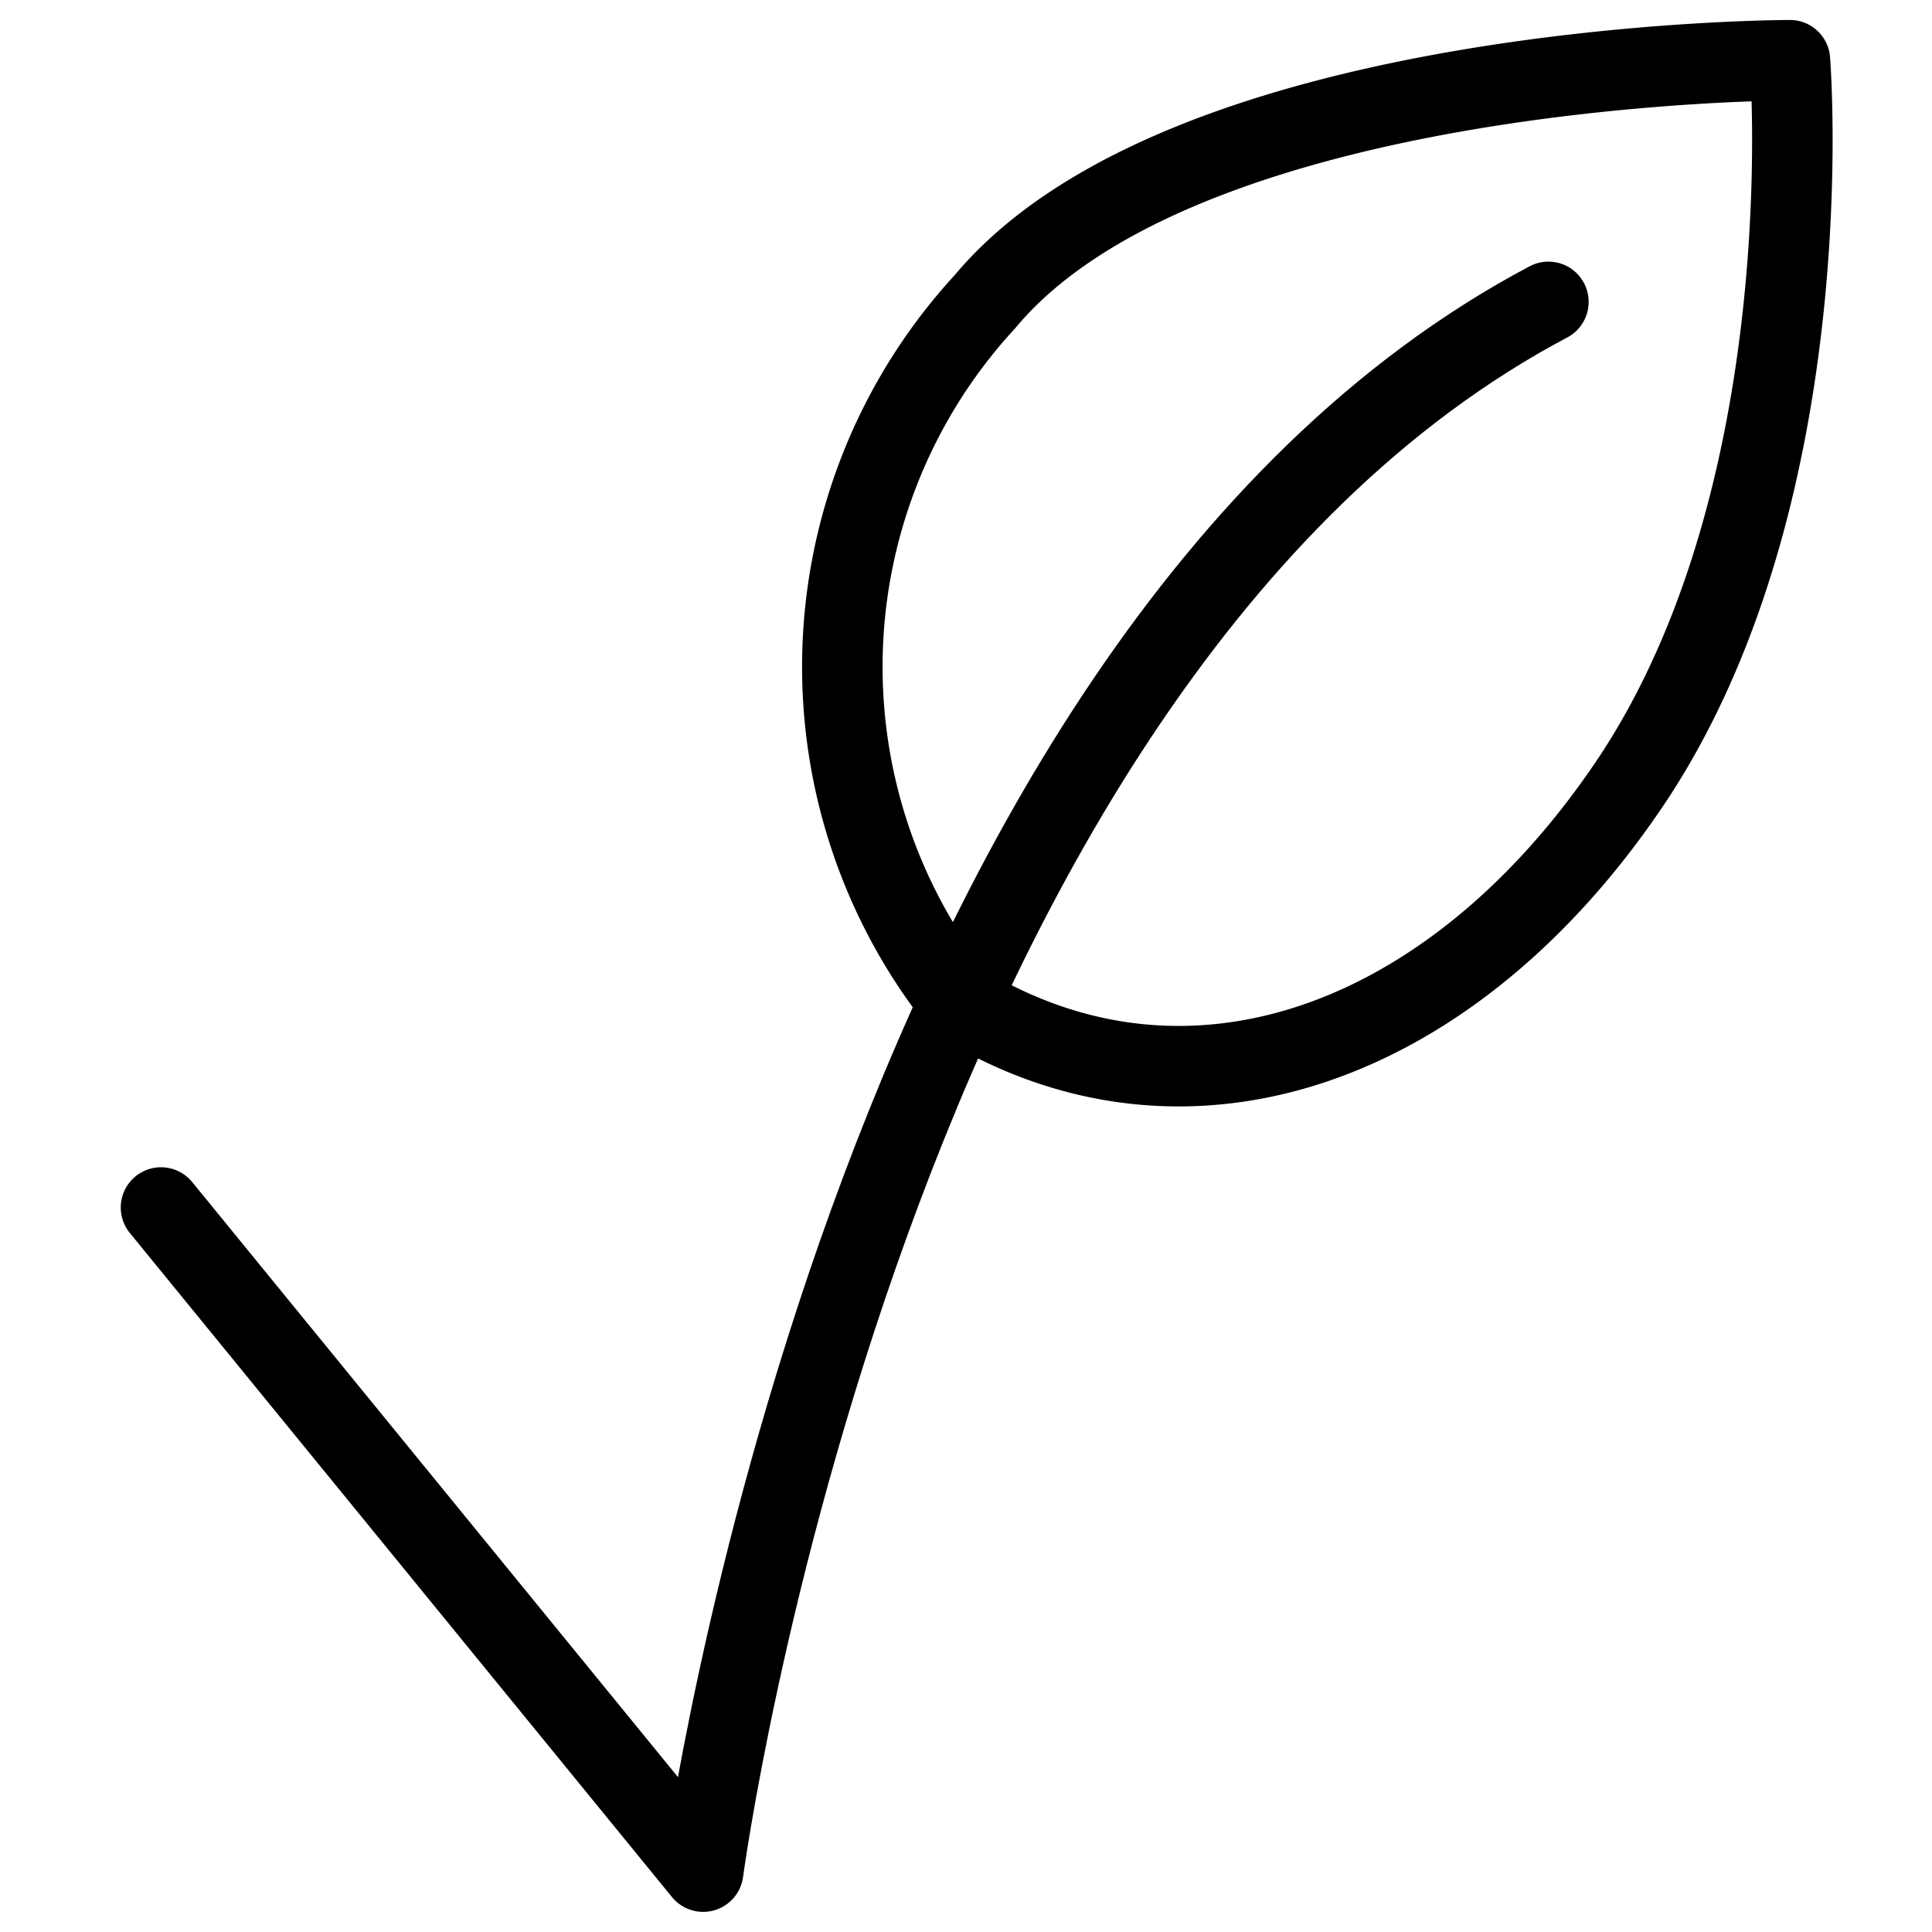
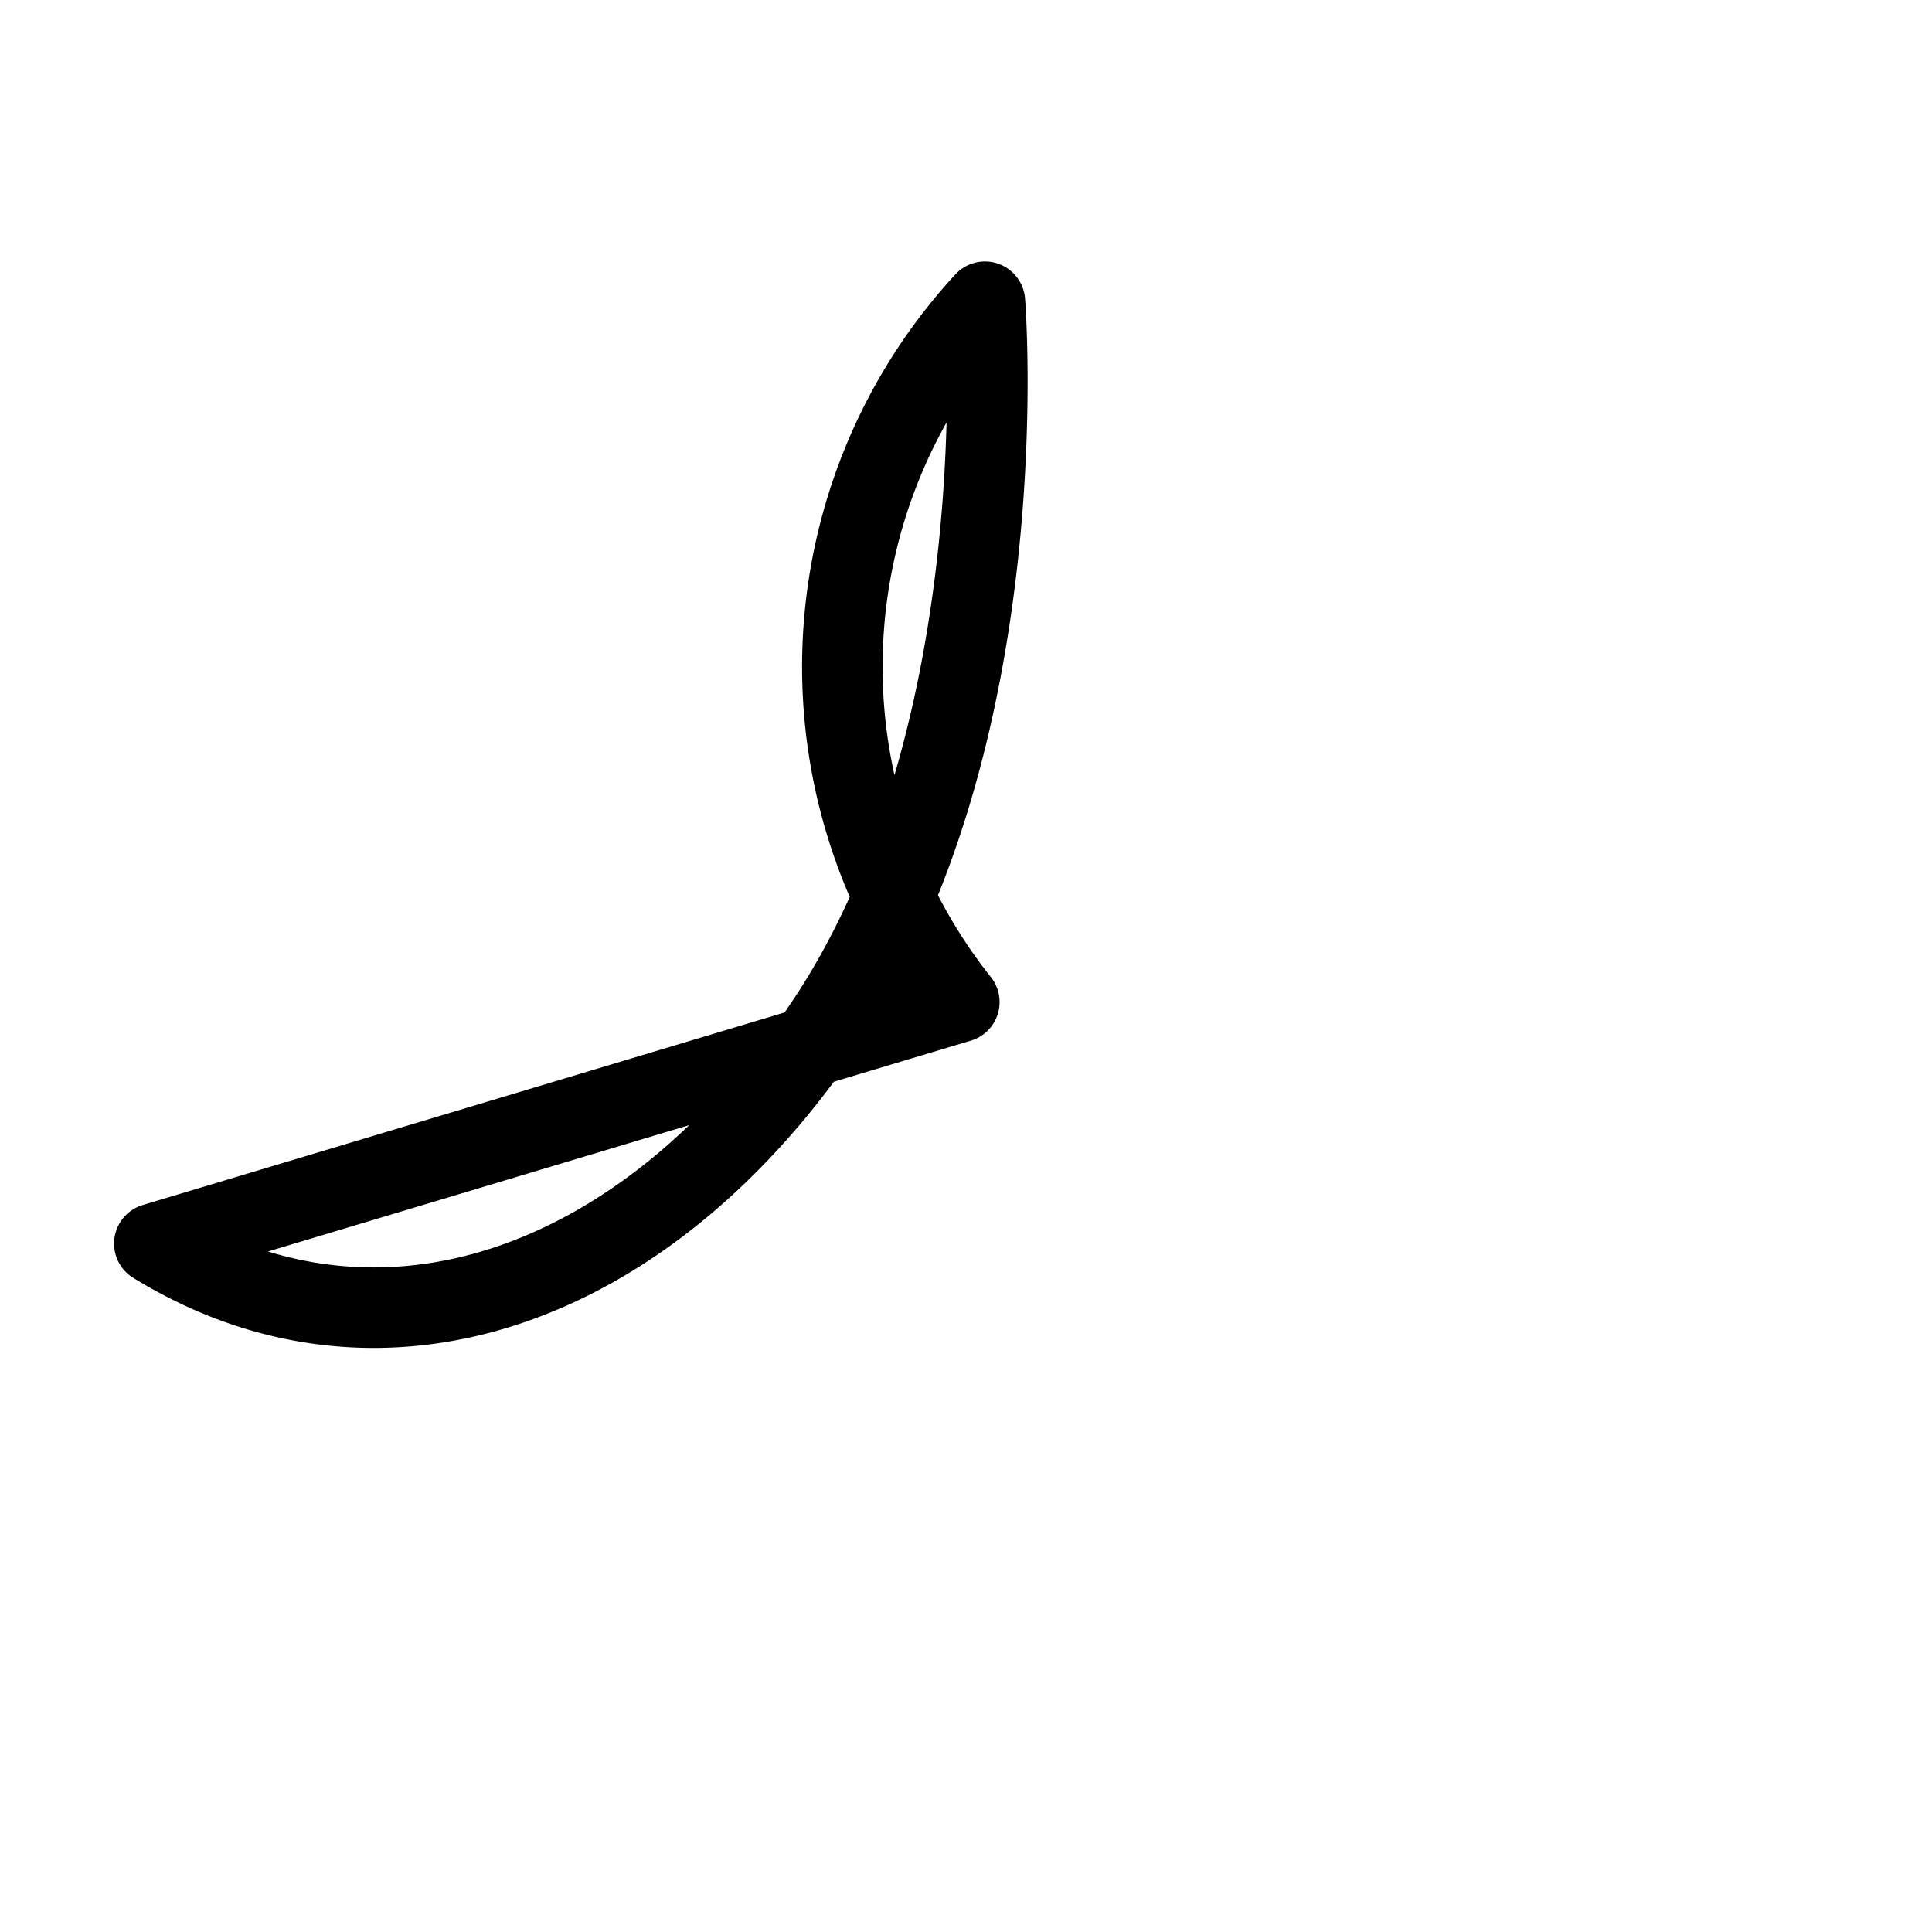
<svg xmlns="http://www.w3.org/2000/svg" fill="none" viewBox="0 0 24 24" stroke="black">
-   <path stroke-linecap="round" stroke-linejoin="round" d="m2 15 6.735 8.25s2-15 10.5-19.5" />
-   <path stroke-linecap="round" stroke-linejoin="round" d="M11.917 12.448a6.693 6.693 0 0 1 .318-8.7c2.5-3 10-3 10-3s.436 5.4-2 9c-2.195 3.244-5.493 4.436-8.318 2.7Z" />
+   <path stroke-linecap="round" stroke-linejoin="round" d="M11.917 12.448a6.693 6.693 0 0 1 .318-8.7s.436 5.4-2 9c-2.195 3.244-5.493 4.436-8.318 2.7Z" />
</svg>